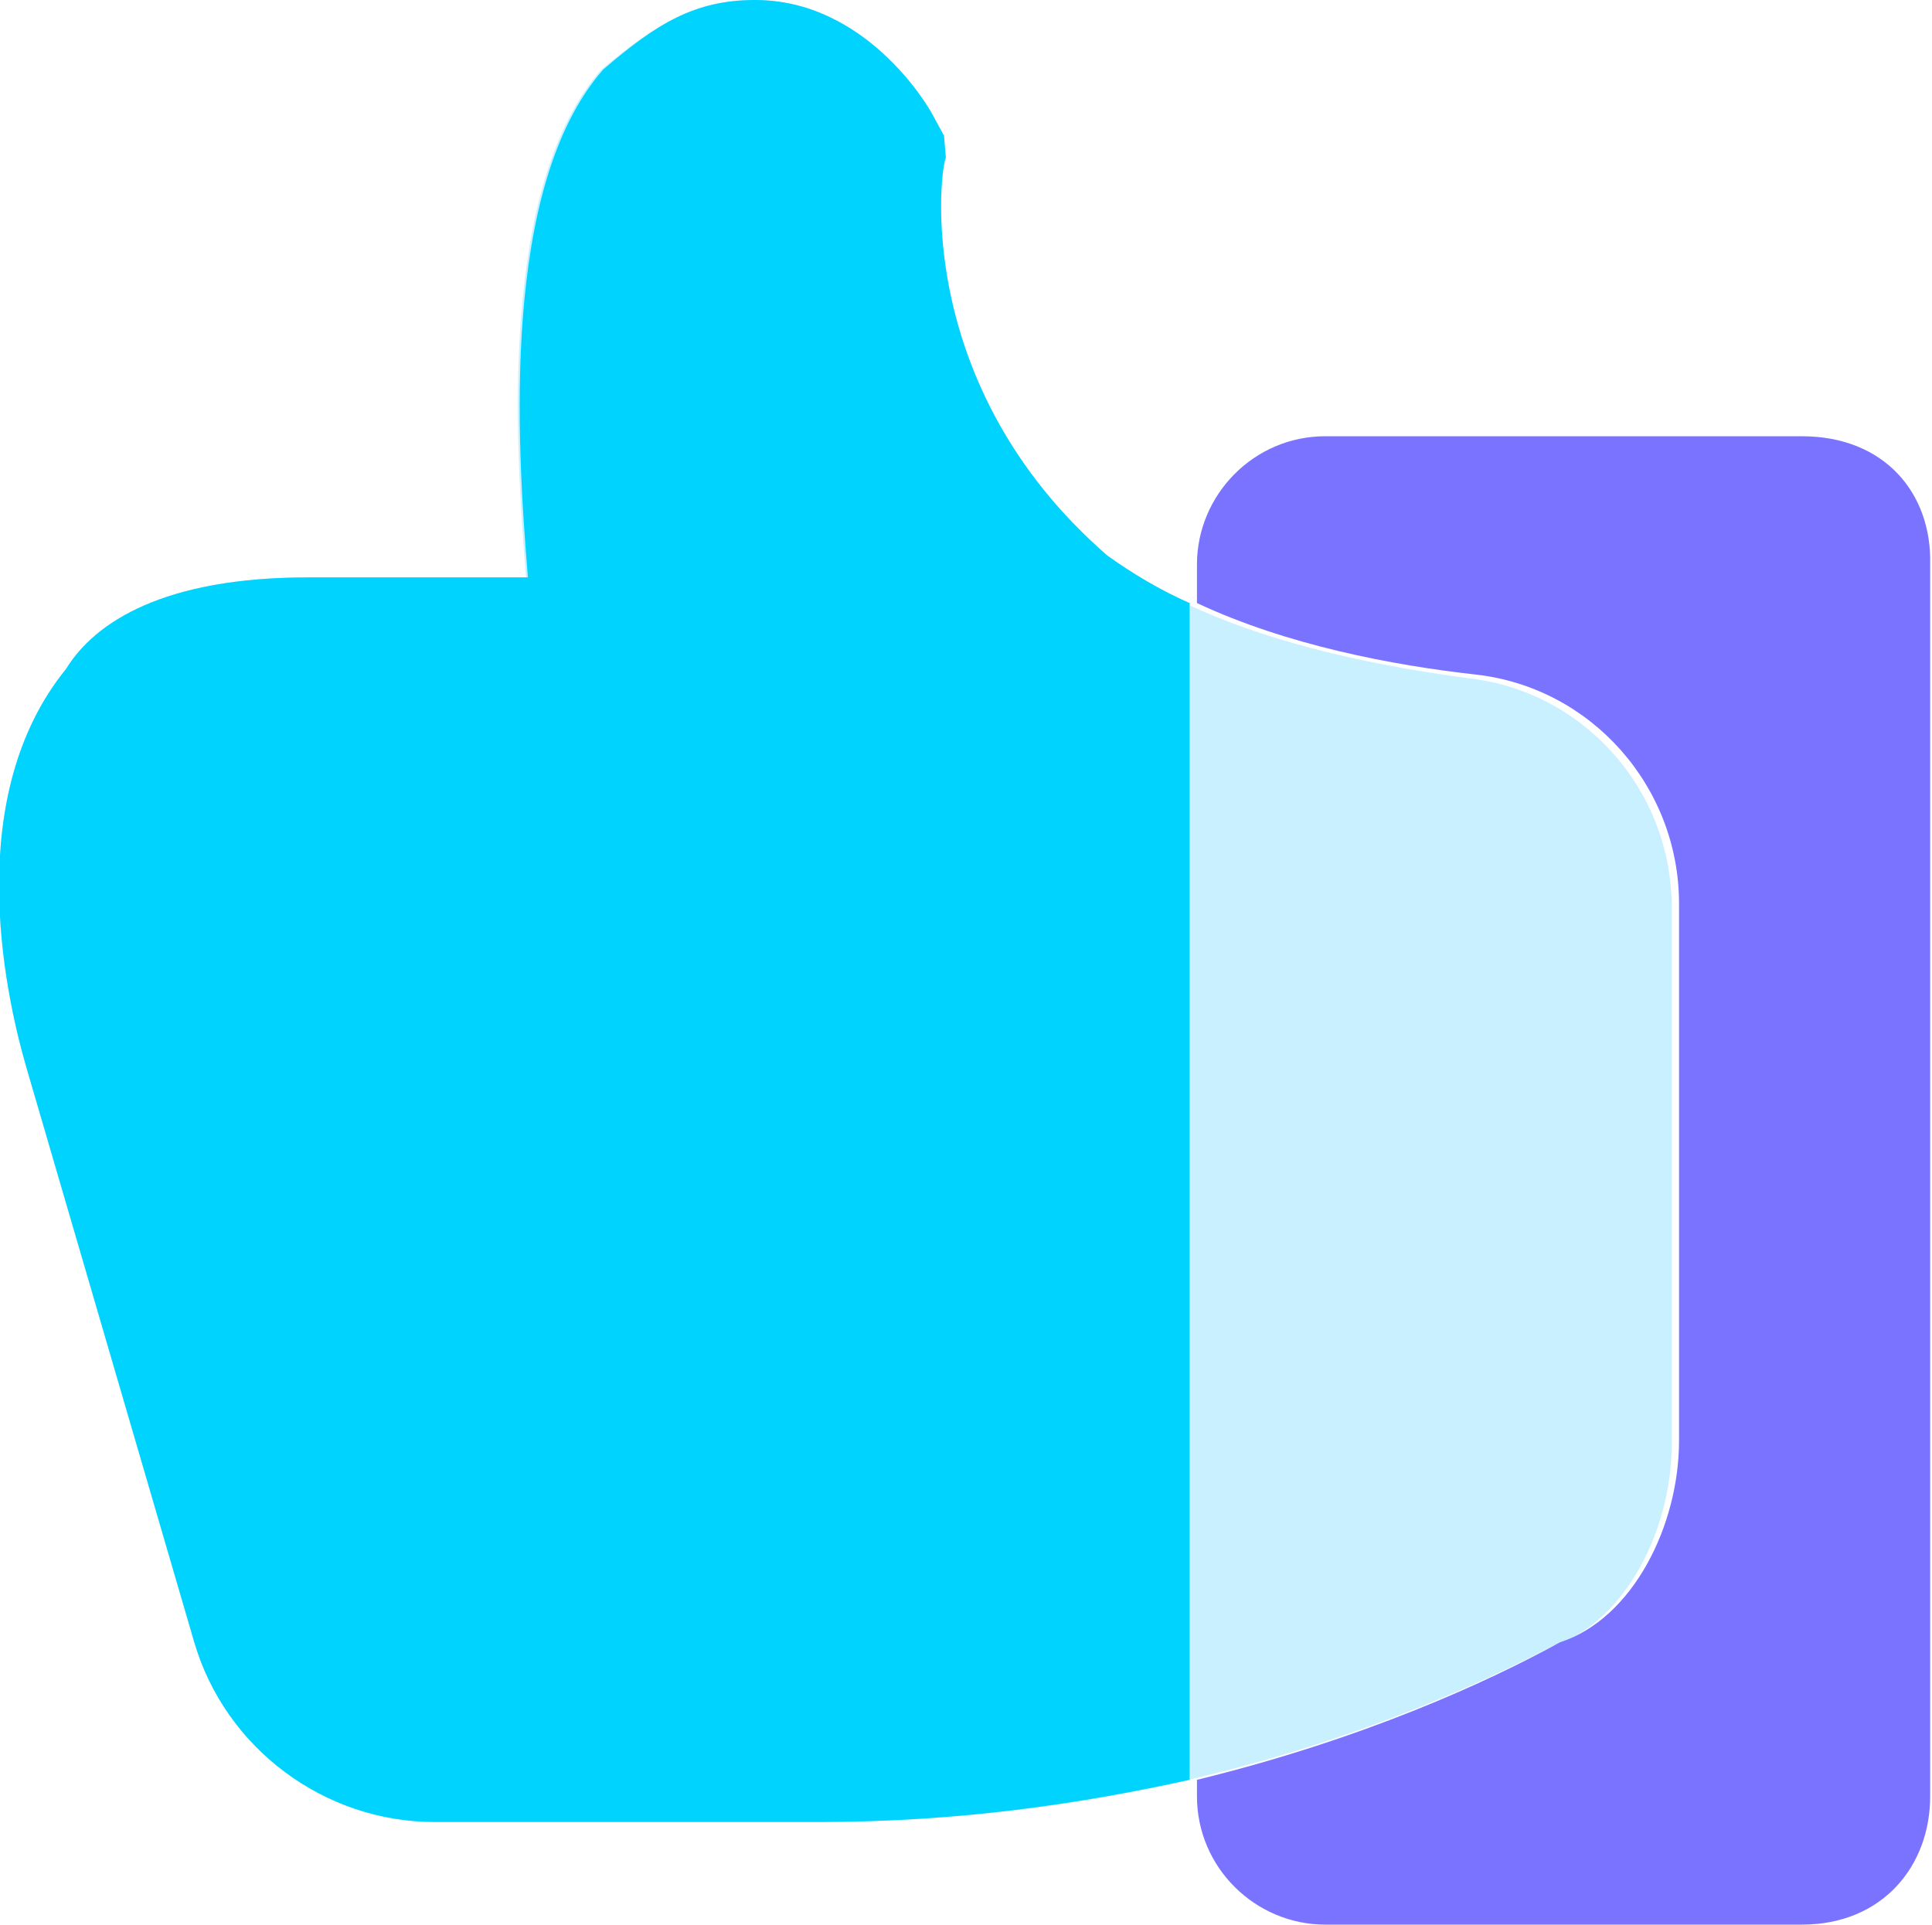
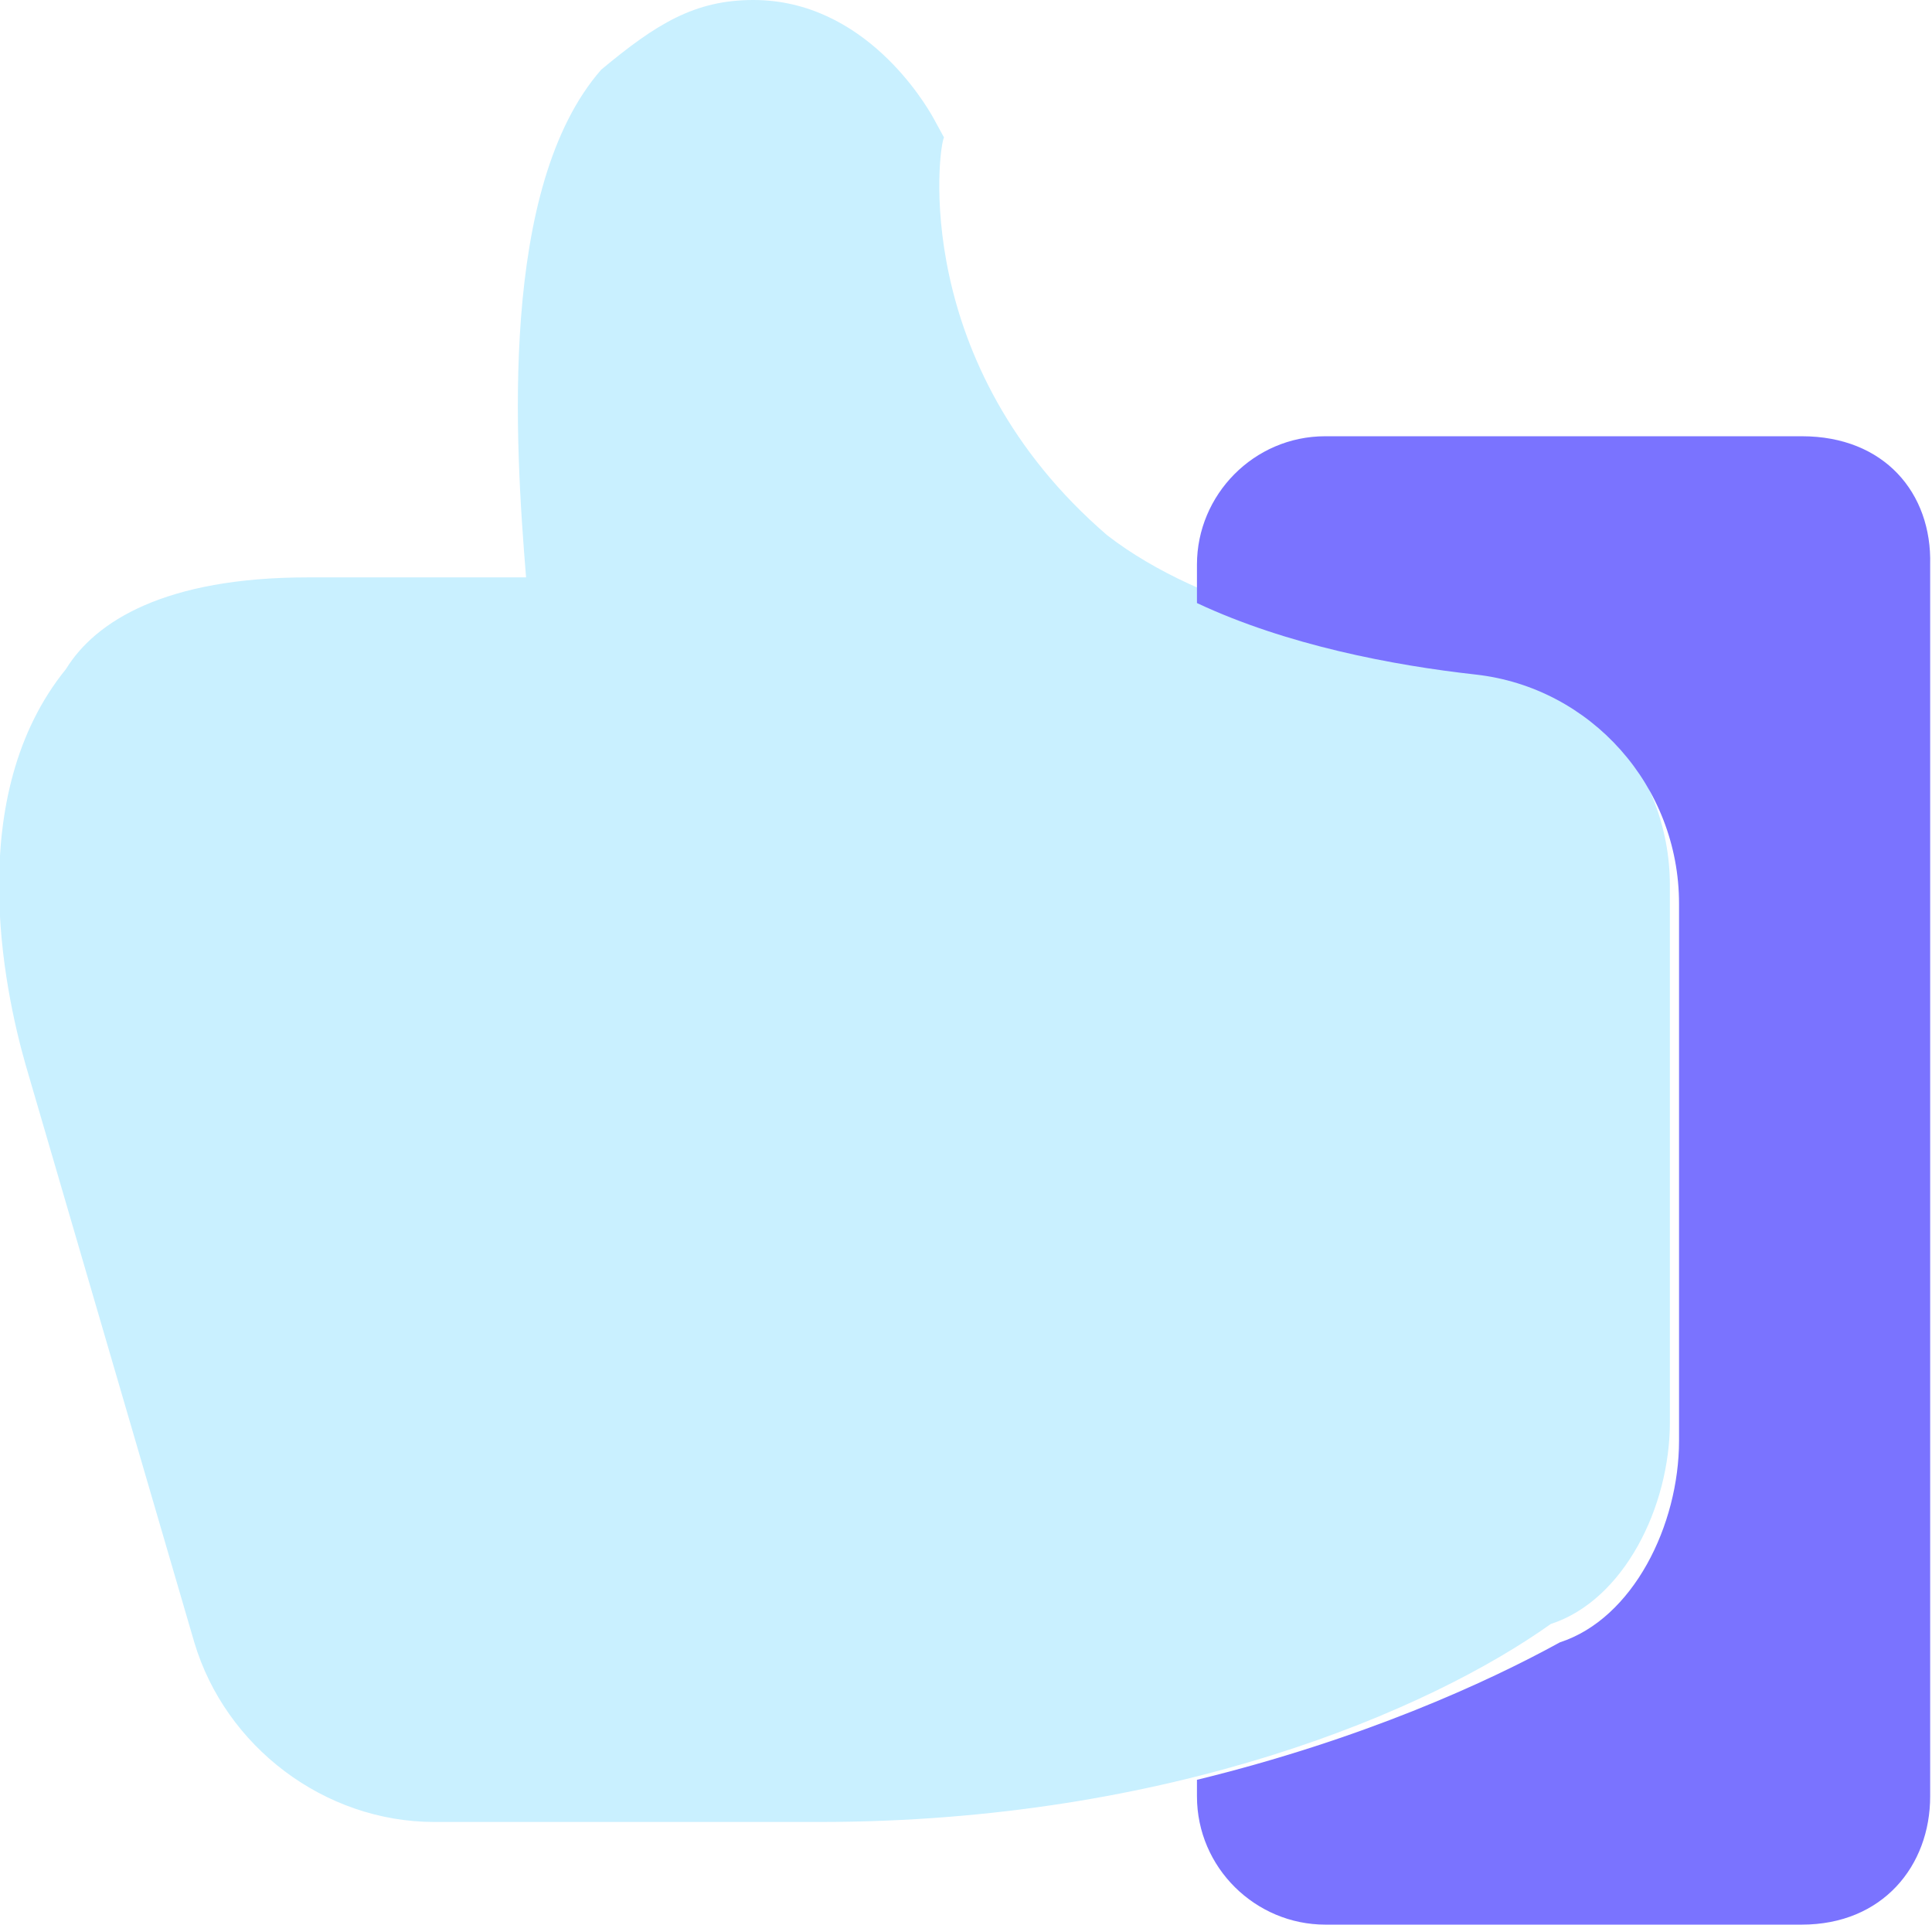
<svg xmlns="http://www.w3.org/2000/svg" version="1.1" id="Layer_1" x="0px" y="0px" viewBox="0 0 105.4 105" enable-background="new 0 0 105.4 105" xml:space="preserve">
  <g>
-     <path fill-rule="evenodd" clip-rule="evenodd" fill="#C9F0FF" d="M44.7,99.4h-21c-6,0-11.4-4.1-13.1-9.8L1.4,58.1   c-1.2-4.2-3.4-14.7,2.2-21.6c1.6-2.6,5.4-5,13.2-5h11.9c-0.6-7.3-1.5-21.3,4.1-27.7c3-2.5,5.1-3.8,8.3-3.8c6.1,0,9.4,5.7,9.8,6.4   l0.6,1.1l0.1,1.2c-0.3,0.5-1.9,12.4,8.9,21.7c5.3,4.1,13.6,5.8,19.6,6.6c6.3,0.7,11.1,6.1,11.1,12.5v29.3c0,4.6-2.5,9.7-6.5,11   C78,93.3,63.9,99.4,44.7,99.4z" />
-     <path fill-rule="evenodd" clip-rule="evenodd" fill="#00D4FE" d="M64.9,32.9c-1.6-0.7-3.1-1.6-4.5-2.6C49.7,21,51.3,9.1,51.6,8.6   l-0.1-1.2l-0.6-1.1C50.6,5.7,47.2,0,41.2,0c-3.3,0-5.4,1.3-8.3,3.8c-5.6,6.4-4.7,20.4-4.1,27.7H16.8c-7.8,0-11.6,2.4-13.2,5   c-5.6,6.9-3.4,17.4-2.2,21.6l9.2,31.5c1.7,5.8,7.1,9.8,13.1,9.8h21c7.6,0,14.3-1,20.2-2.3V32.9z" />
+     <path fill-rule="evenodd" clip-rule="evenodd" fill="#C9F0FF" d="M44.7,99.4h-21c-6,0-11.4-4.1-13.1-9.8L1.4,58.1   c-1.2-4.2-3.4-14.7,2.2-21.6c1.6-2.6,5.4-5,13.2-5h11.9c-0.6-7.3-1.5-21.3,4.1-27.7c3-2.5,5.1-3.8,8.3-3.8c6.1,0,9.4,5.7,9.8,6.4   l0.6,1.1c-0.3,0.5-1.9,12.4,8.9,21.7c5.3,4.1,13.6,5.8,19.6,6.6c6.3,0.7,11.1,6.1,11.1,12.5v29.3c0,4.6-2.5,9.7-6.5,11   C78,93.3,63.9,99.4,44.7,99.4z" />
    <path fill-rule="evenodd" clip-rule="evenodd" fill="#7A73FF" d="M98.3,23.8h-26c-3.9,0-7,3.2-7,7v2.1c4.9,2.3,10.7,3.4,15.2,3.9   c6.3,0.7,11.1,6.1,11.1,12.5v29.3c0,4.6-2.5,9.7-6.5,11c-4,2.2-10.8,5.3-19.8,7.5V98c0,3.9,3.2,7,7,7h26c4.4,0,7-3.2,7-7V30.8   C105.4,26.9,102.8,23.8,98.3,23.8z" />
  </g>
</svg>